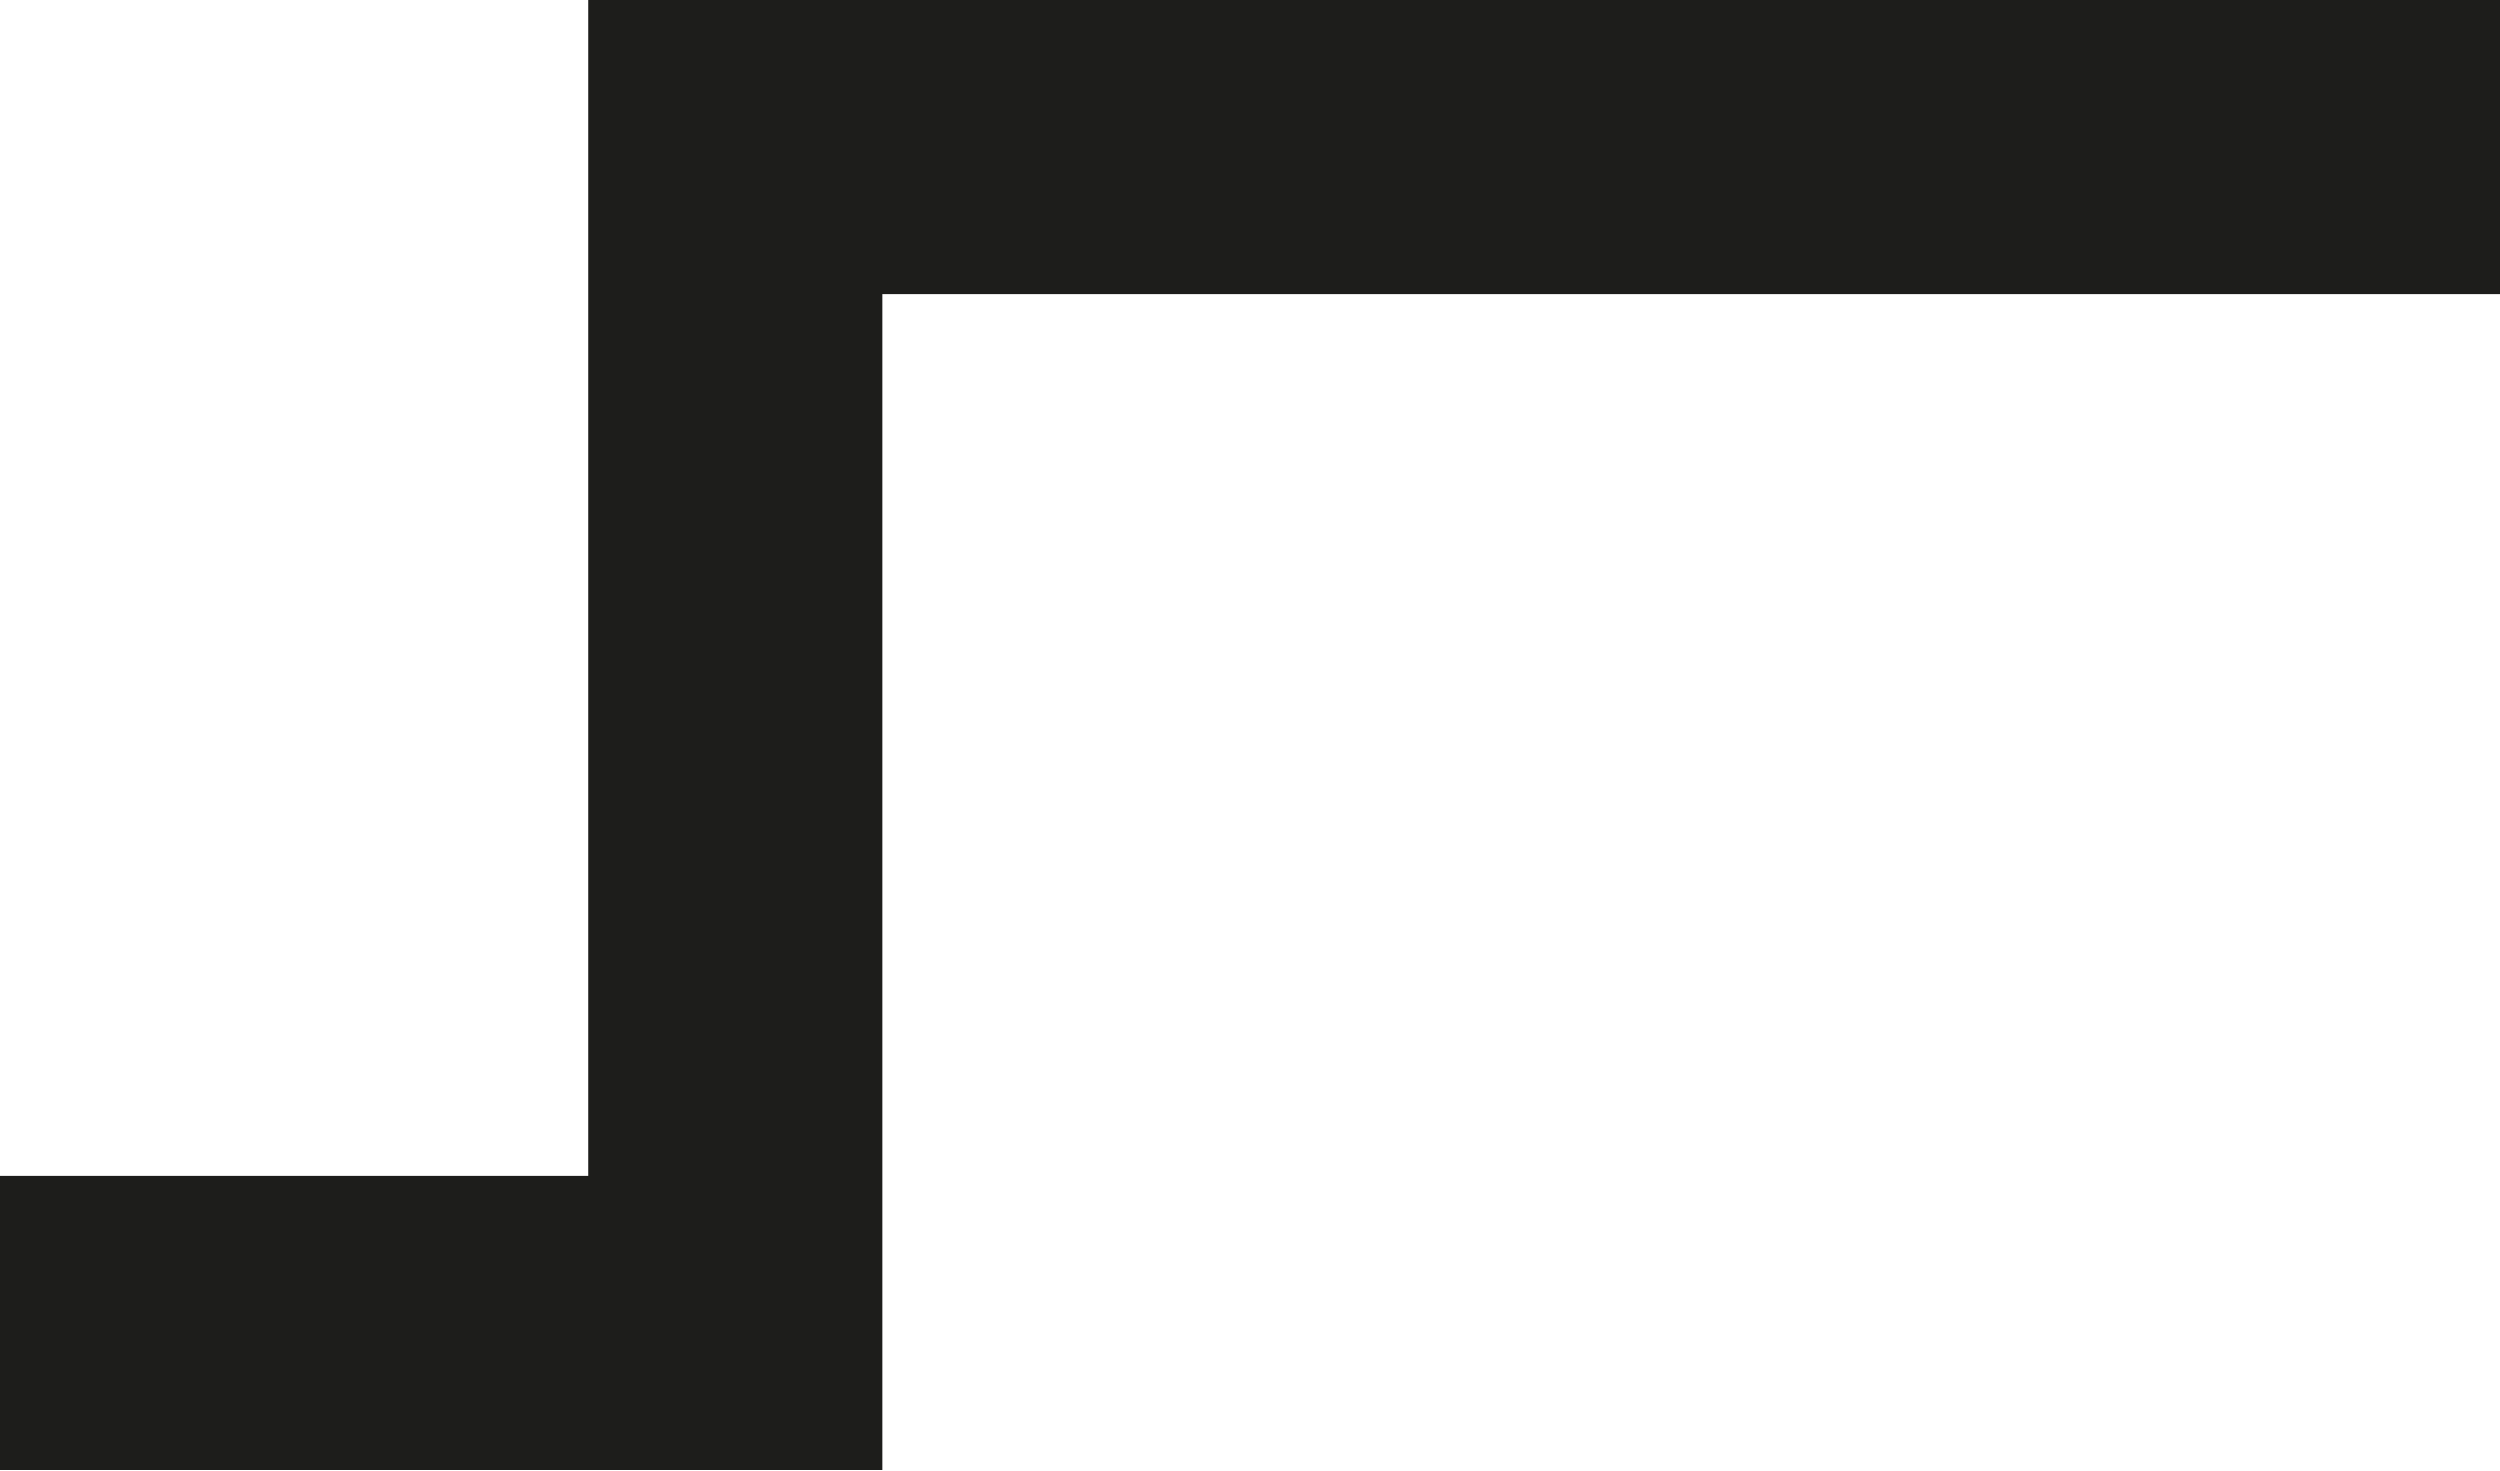
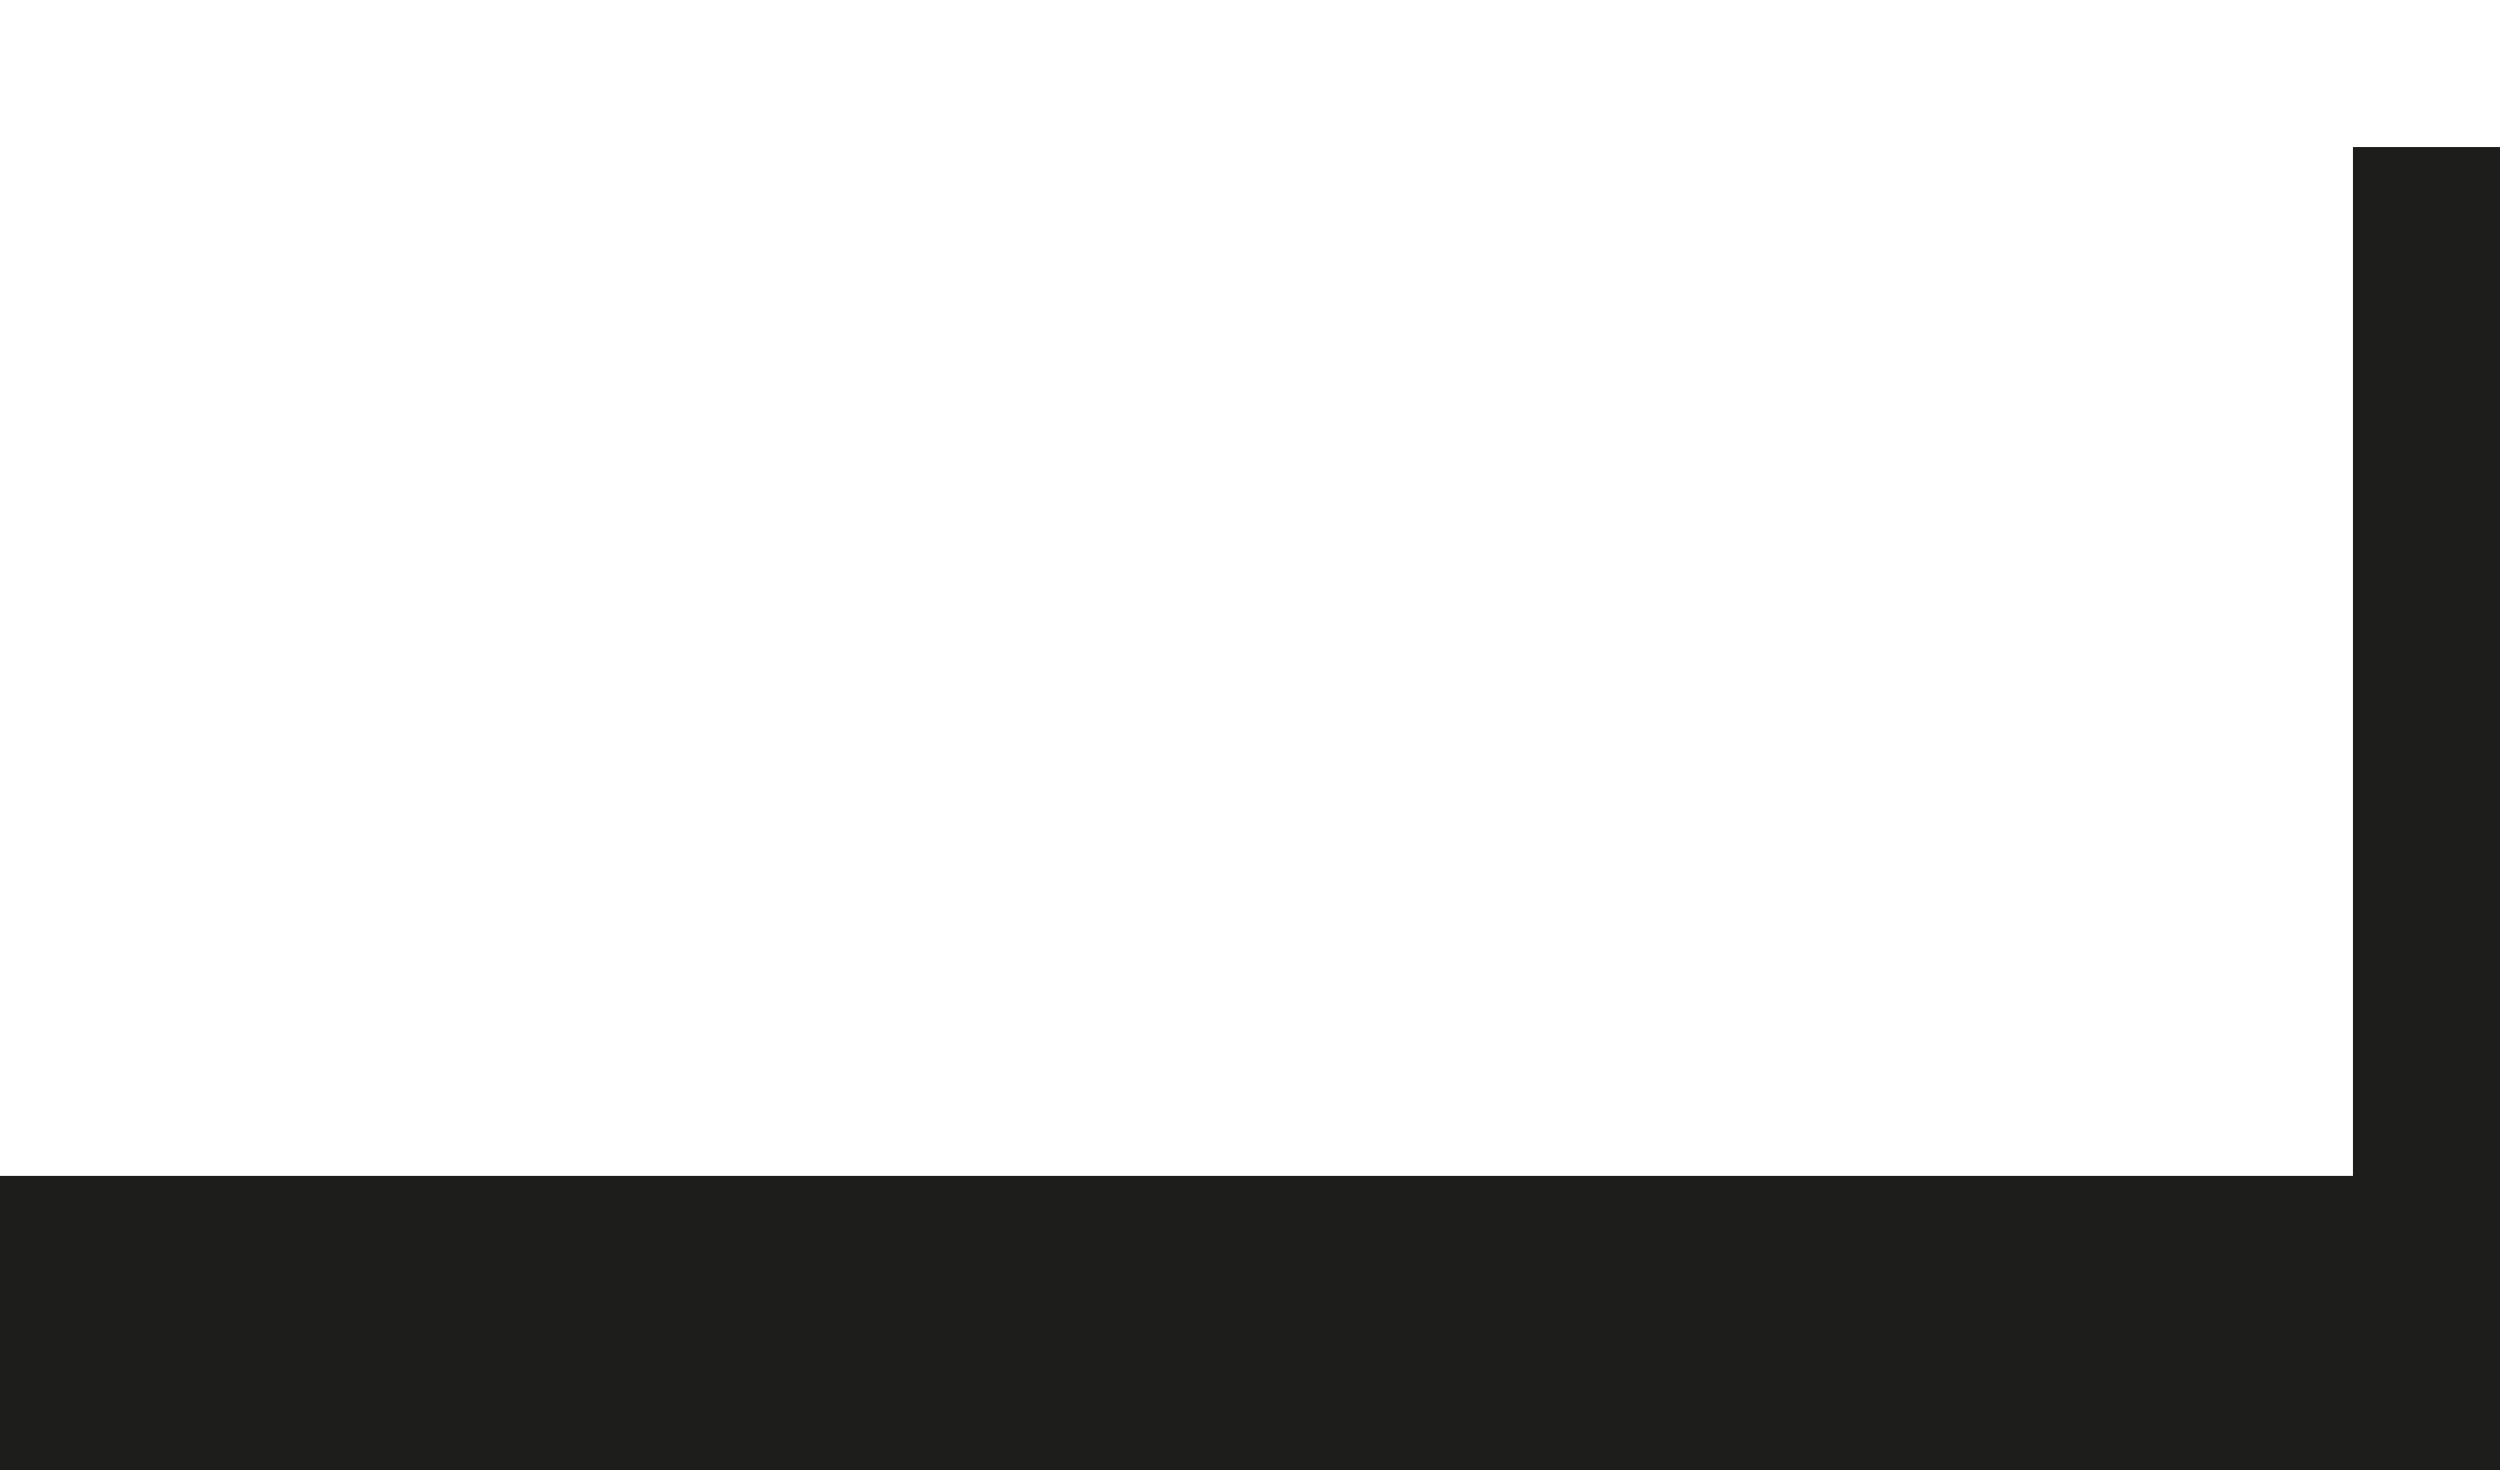
<svg xmlns="http://www.w3.org/2000/svg" fill="none" height="100%" overflow="visible" preserveAspectRatio="none" style="display: block;" viewBox="0 0 17 10" width="100%">
-   <path d="M17 1H5V8.996L0 8.996" id="arrow_body" stroke="#1D1D1B" stroke-width="2" />
+   <path d="M17 1V8.996L0 8.996" id="arrow_body" stroke="#1D1D1B" stroke-width="2" />
</svg>